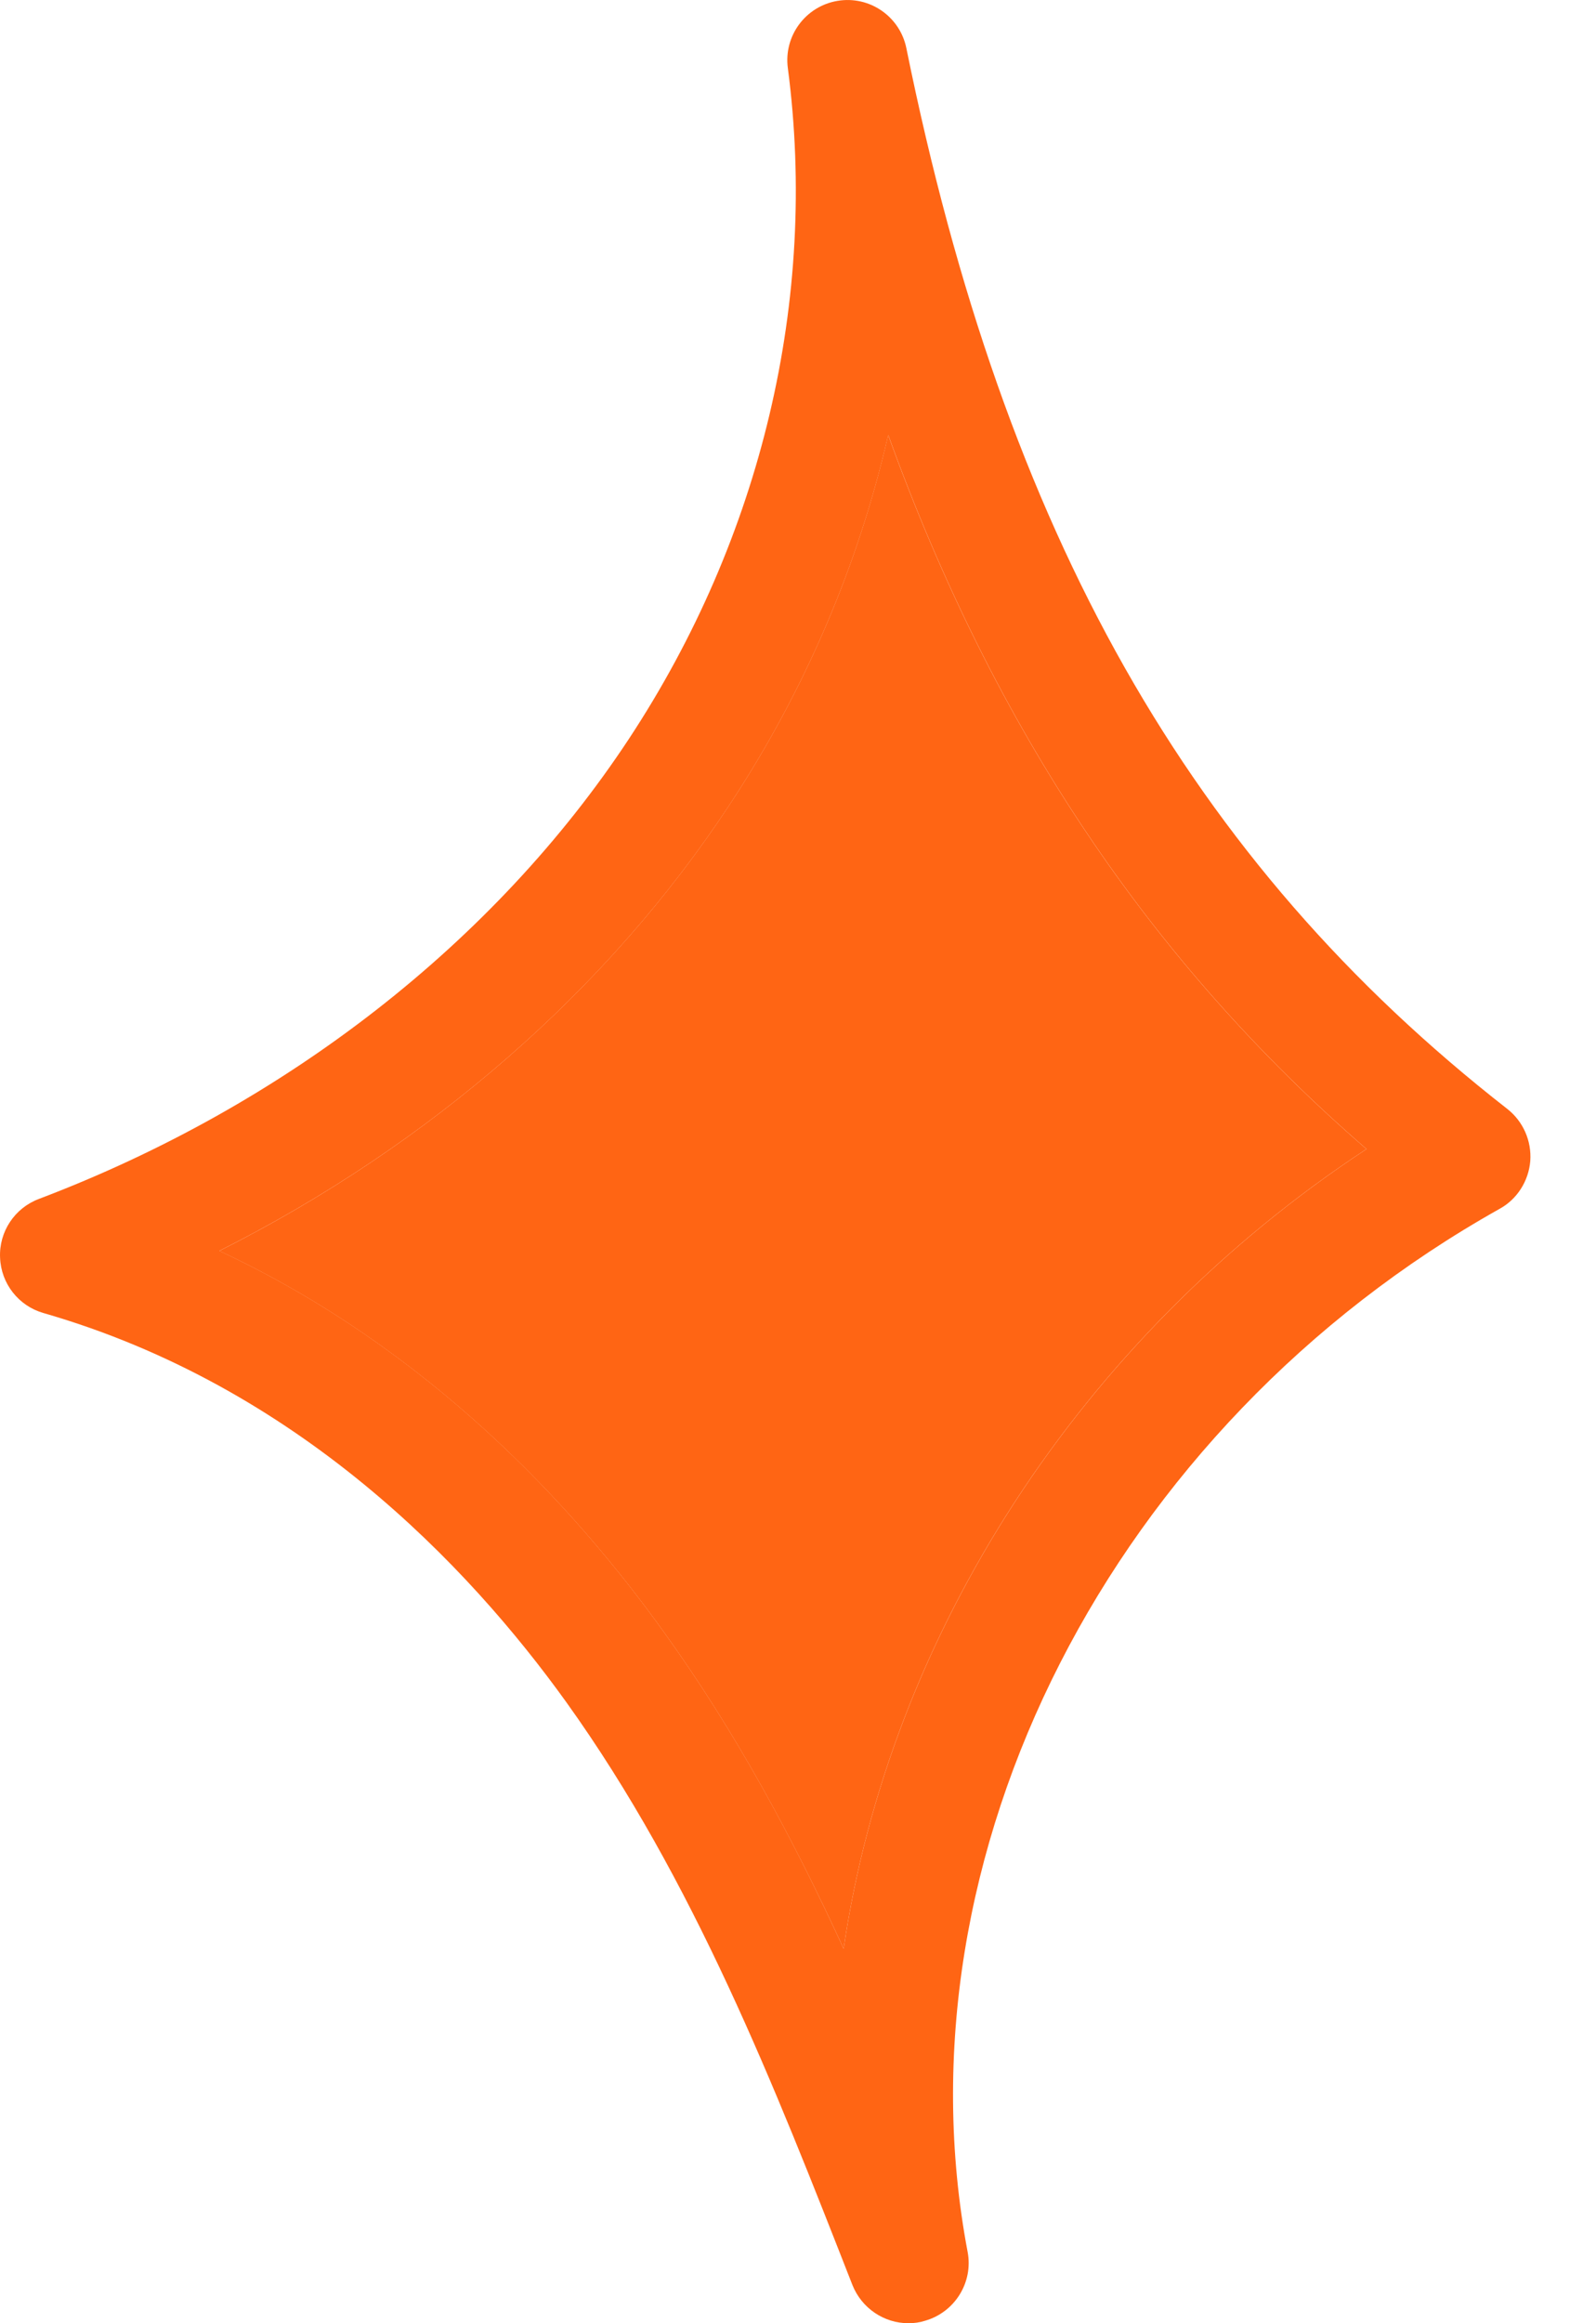
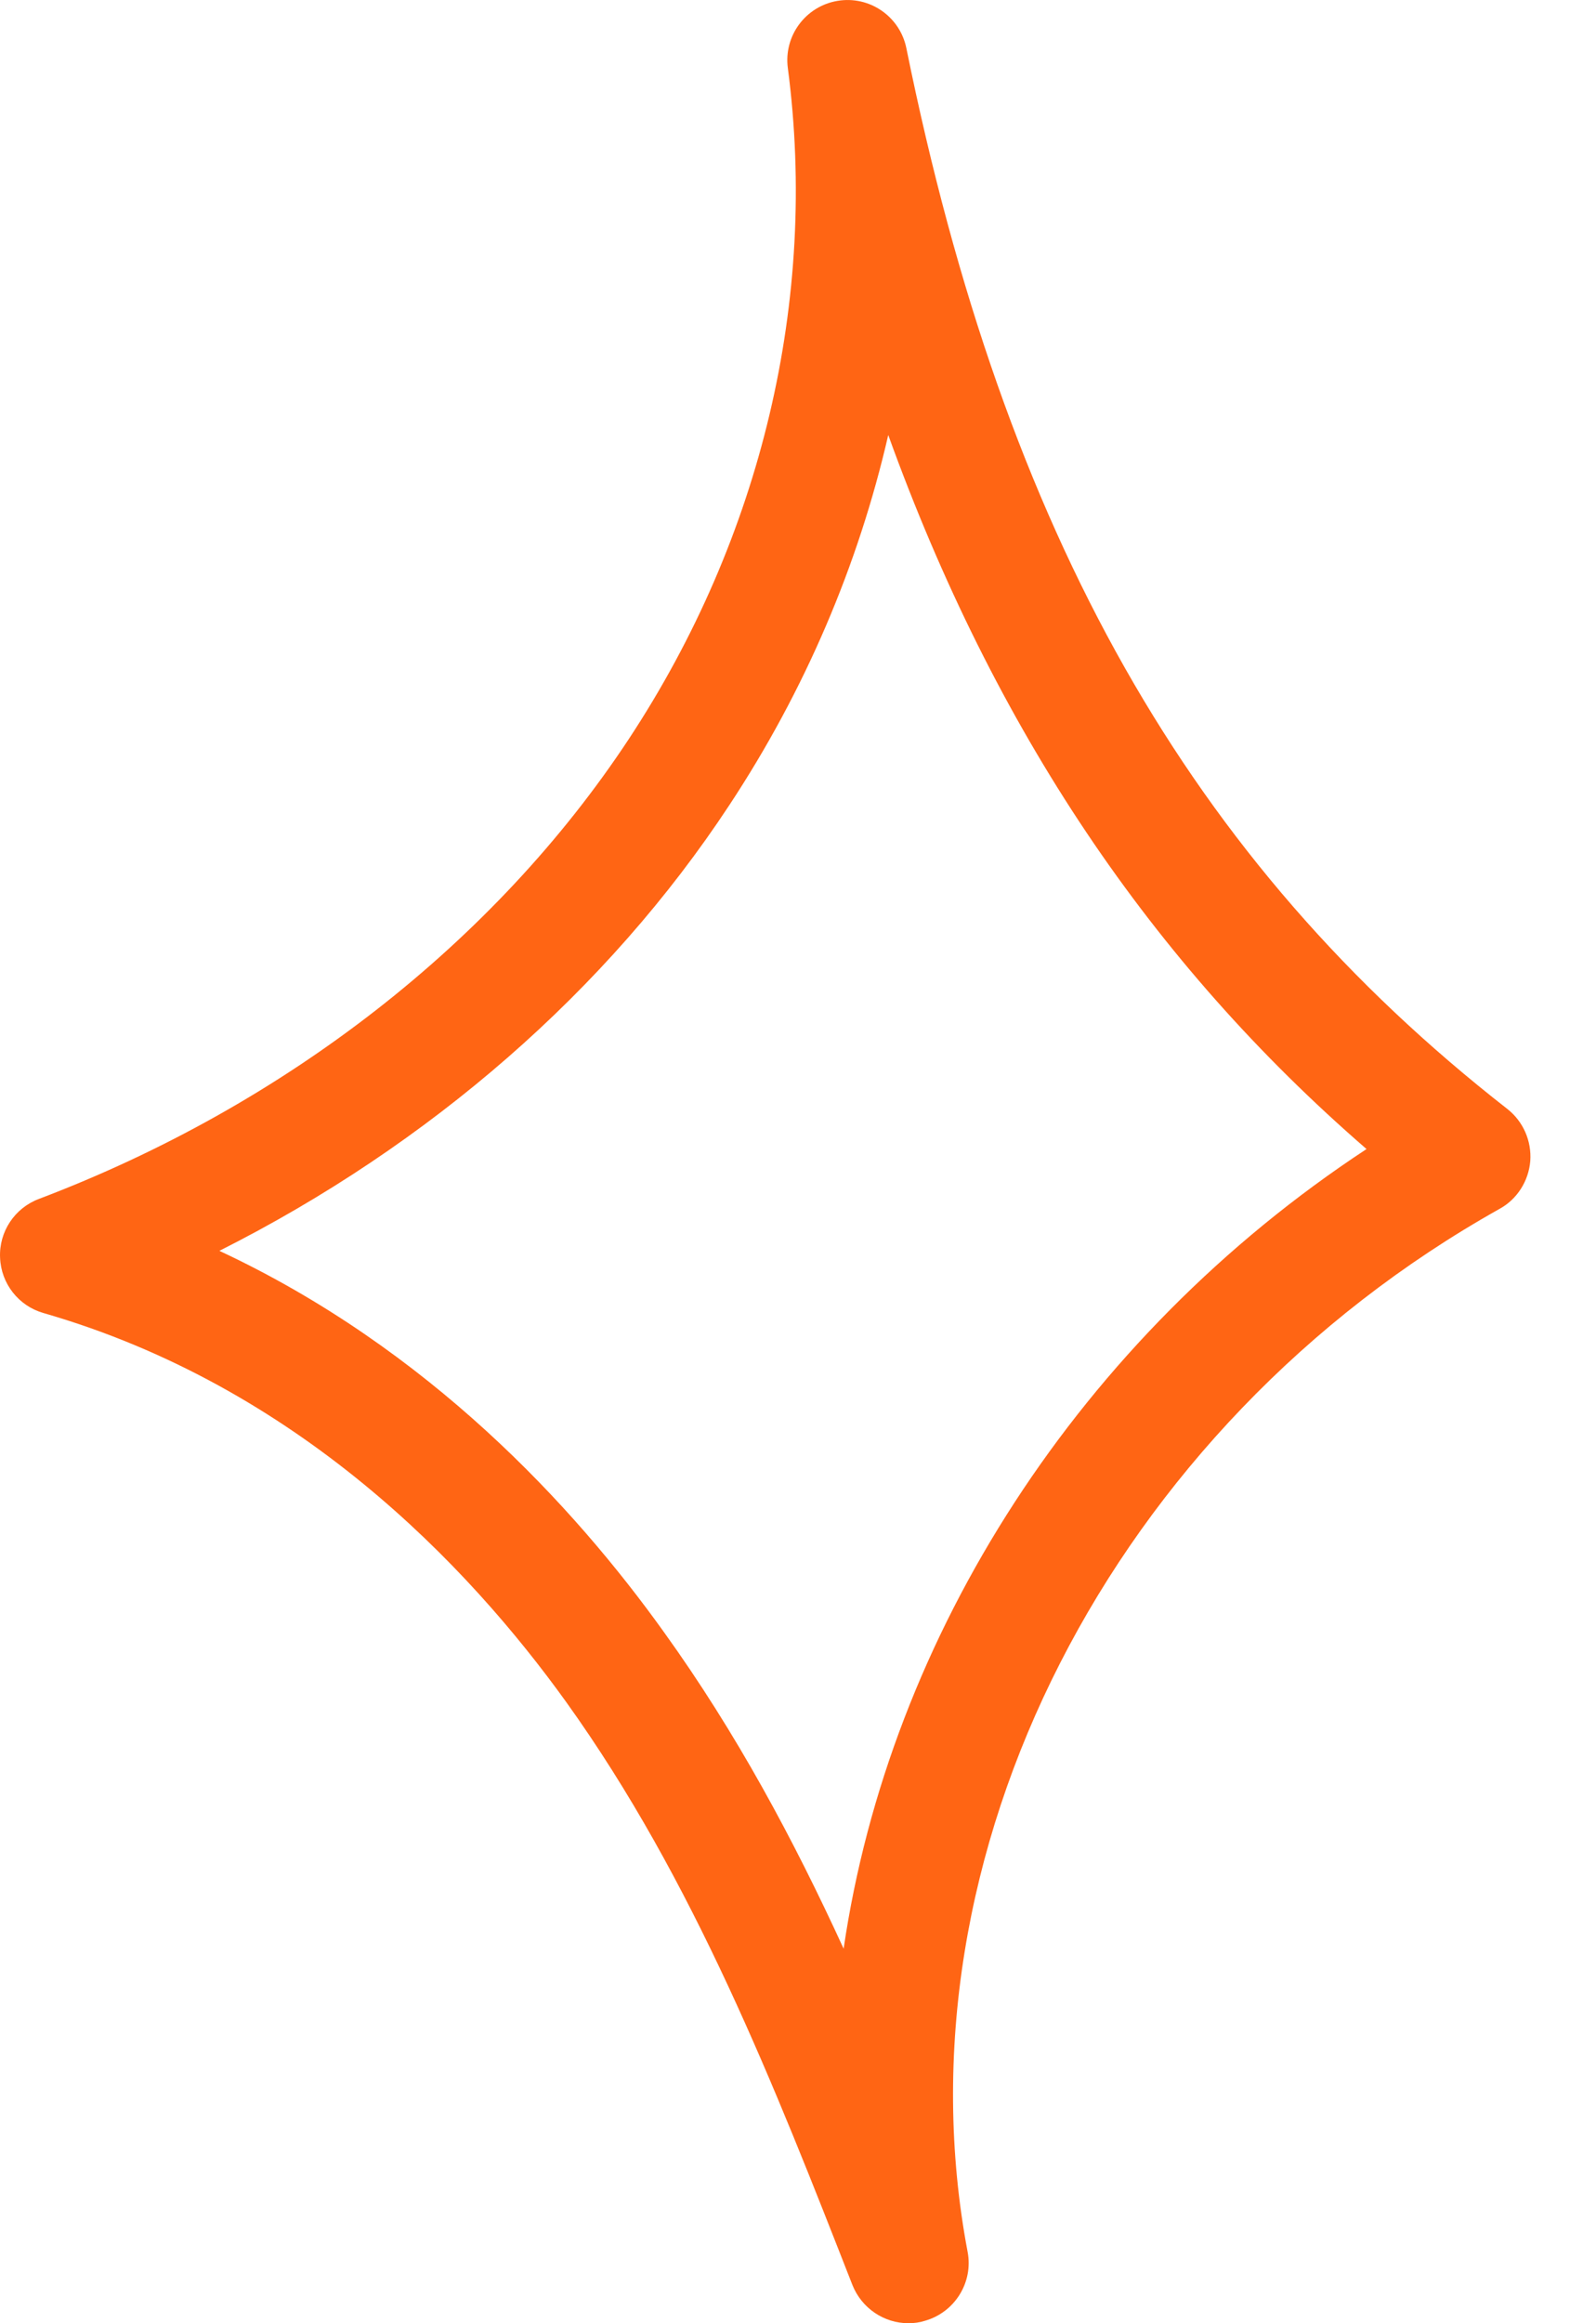
<svg xmlns="http://www.w3.org/2000/svg" width="22" height="32" viewBox="0 0 22 32" fill="none">
  <path d="M20.777 15.274C16.405 11.862 13.853 7.356 12.494 0.665C12.406 0.228 11.987 -0.063 11.544 0.012C11.104 0.086 10.801 0.495 10.86 0.938C11.277 4.119 10.5 7.4 8.668 10.179C6.823 12.976 3.933 15.227 0.536 16.514C0.201 16.64 -0.015 16.967 0.001 17.322C0.014 17.68 0.256 17.988 0.6 18.086C4.1 19.095 6.449 21.558 7.805 23.444C9.568 25.901 10.677 28.735 11.75 31.473C11.879 31.797 12.19 32 12.522 32C12.6 32 12.677 31.99 12.751 31.966C13.163 31.848 13.418 31.436 13.338 31.017C12.306 25.554 15.322 19.648 20.672 16.65C20.914 16.517 21.071 16.267 21.094 15.992C21.114 15.714 20.996 15.446 20.777 15.274ZM11.629 26.841C10.94 25.34 10.15 23.866 9.151 22.479C7.908 20.744 5.906 18.575 3.024 17.229C5.922 15.77 8.374 13.64 10.052 11.092C11.097 9.51 11.833 7.78 12.244 5.992C13.711 10.05 15.865 13.254 18.837 15.827C14.882 18.426 12.262 22.528 11.629 26.841Z" fill="#FF6514" />
-   <path d="M18.836 15.827C14.881 18.426 12.261 22.528 11.629 26.841C10.939 25.341 10.149 23.866 9.15 22.479C7.907 20.745 5.905 18.576 3.023 17.23C5.921 15.771 8.373 13.64 10.051 11.092C11.096 9.51 11.832 7.781 12.243 5.992C13.71 10.05 15.864 13.254 18.836 15.827Z" fill="#FF6514" />
</svg>